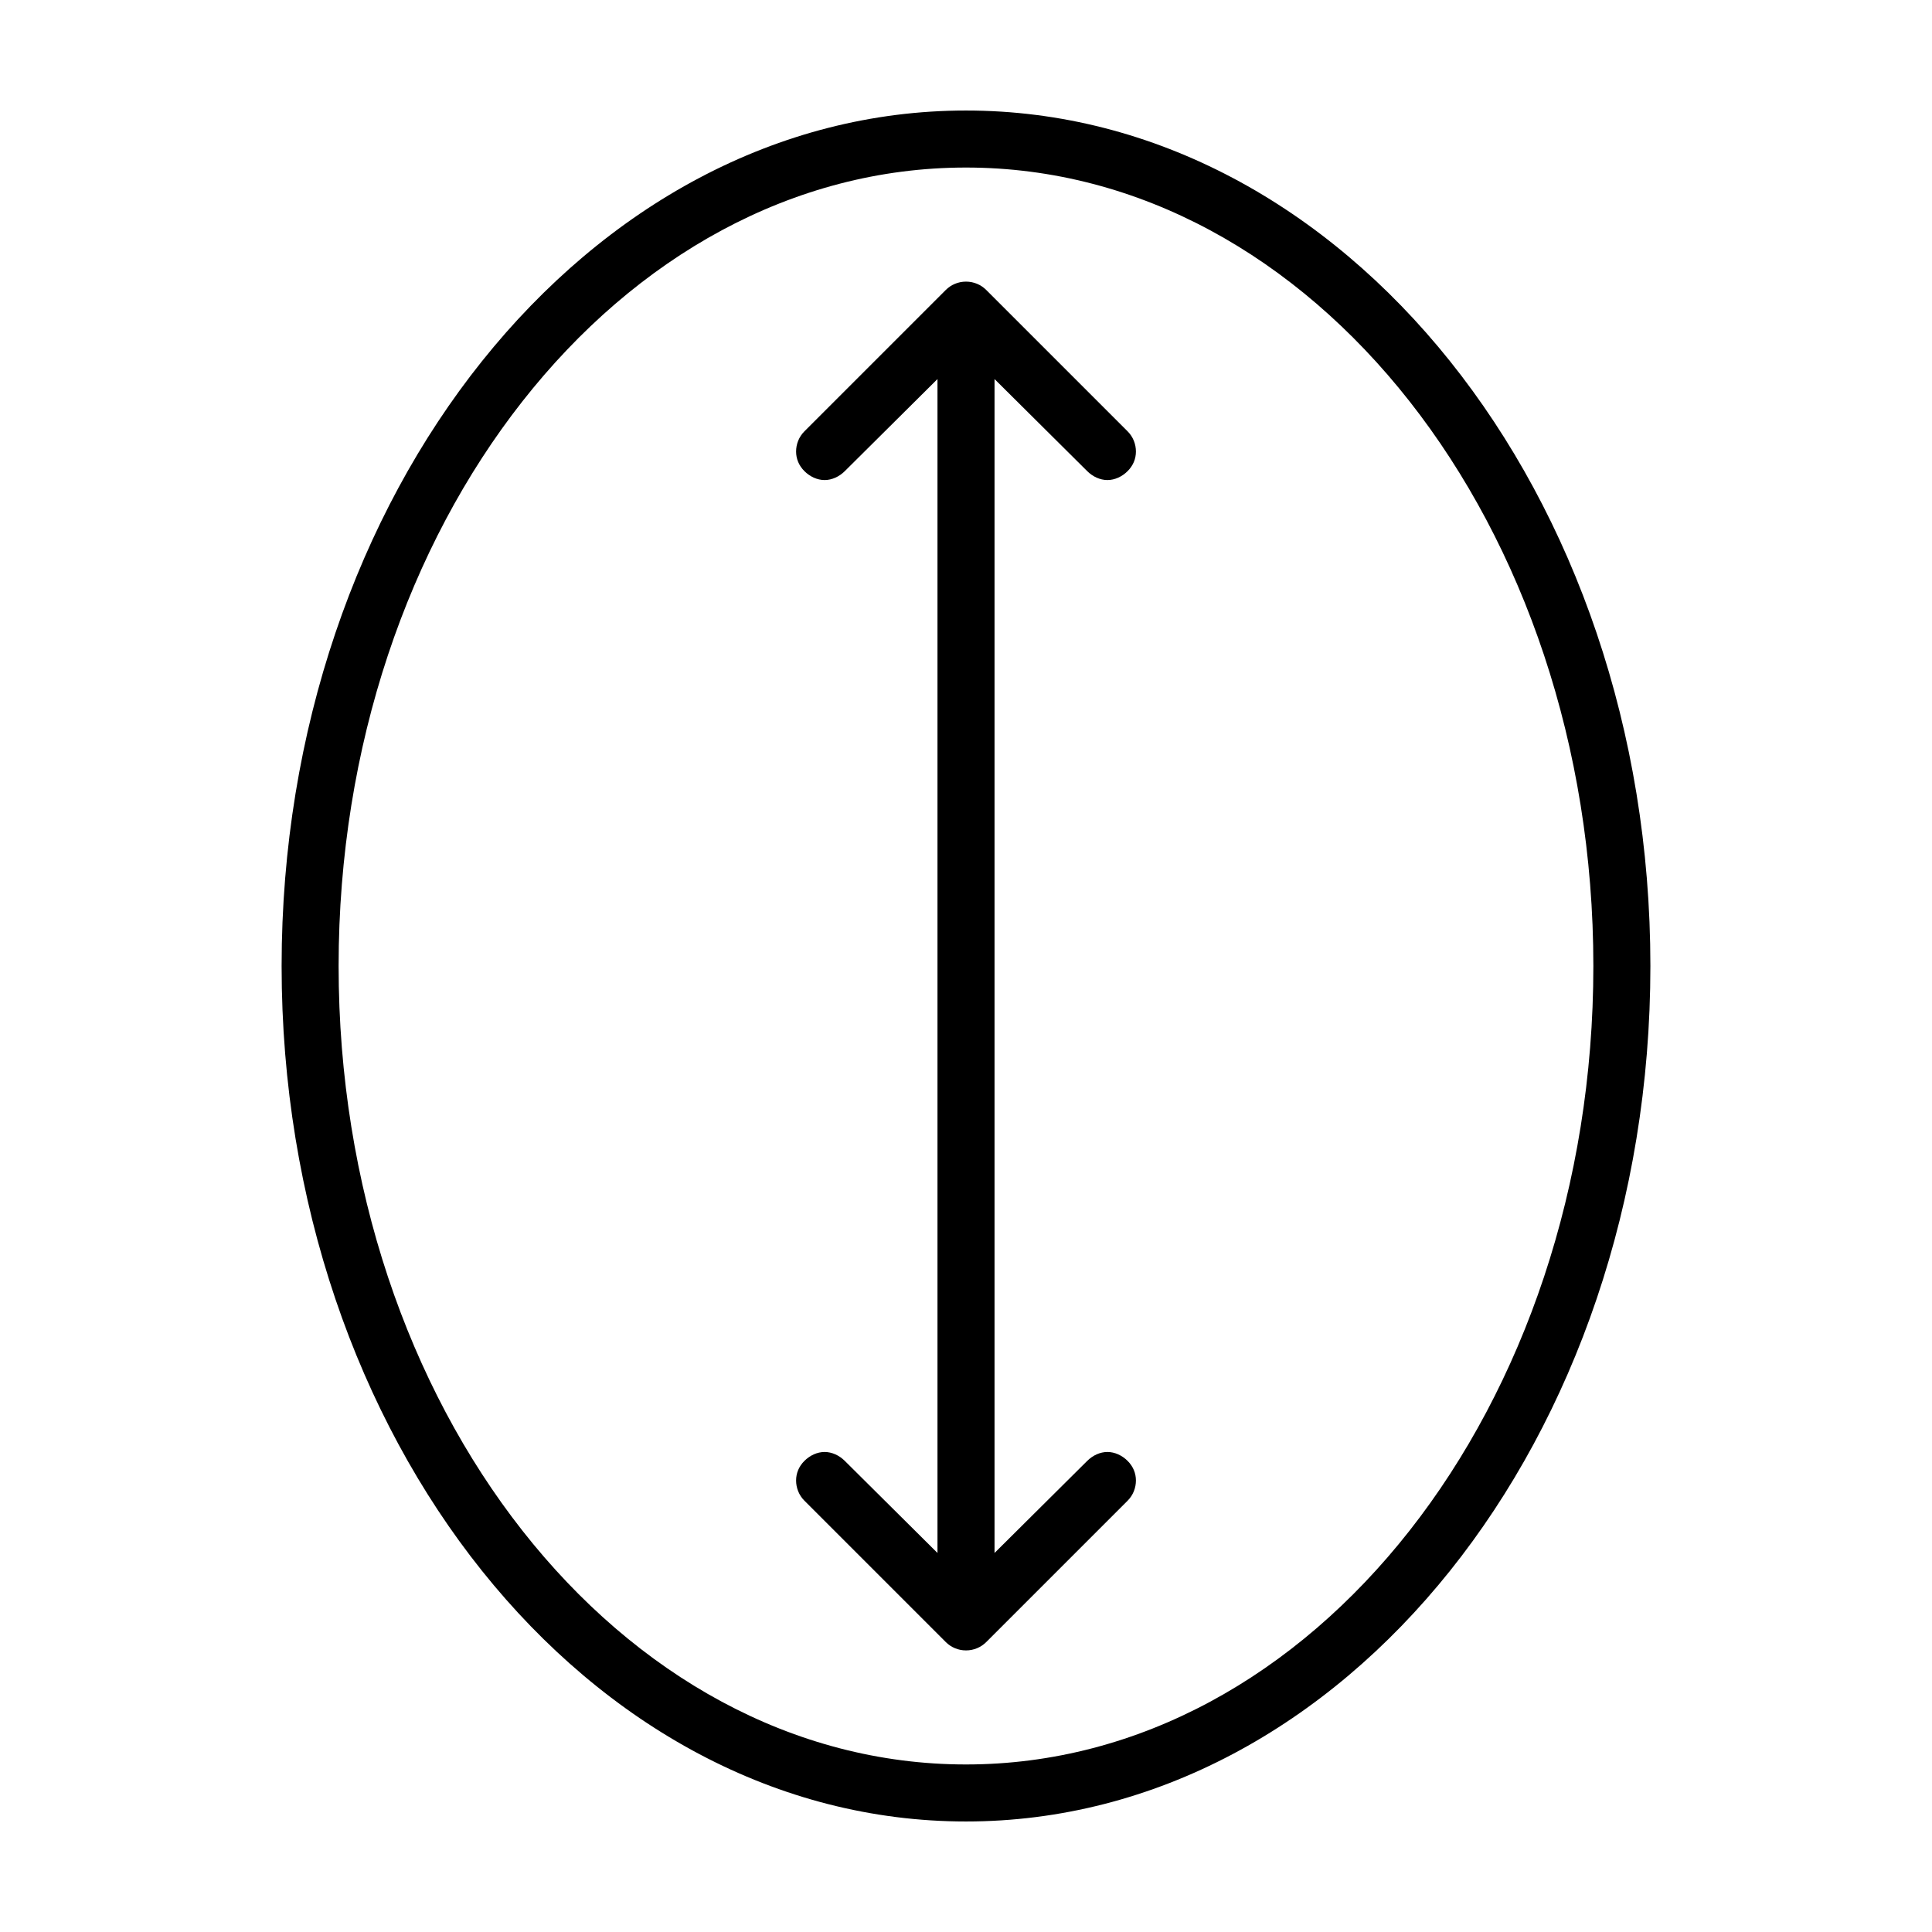
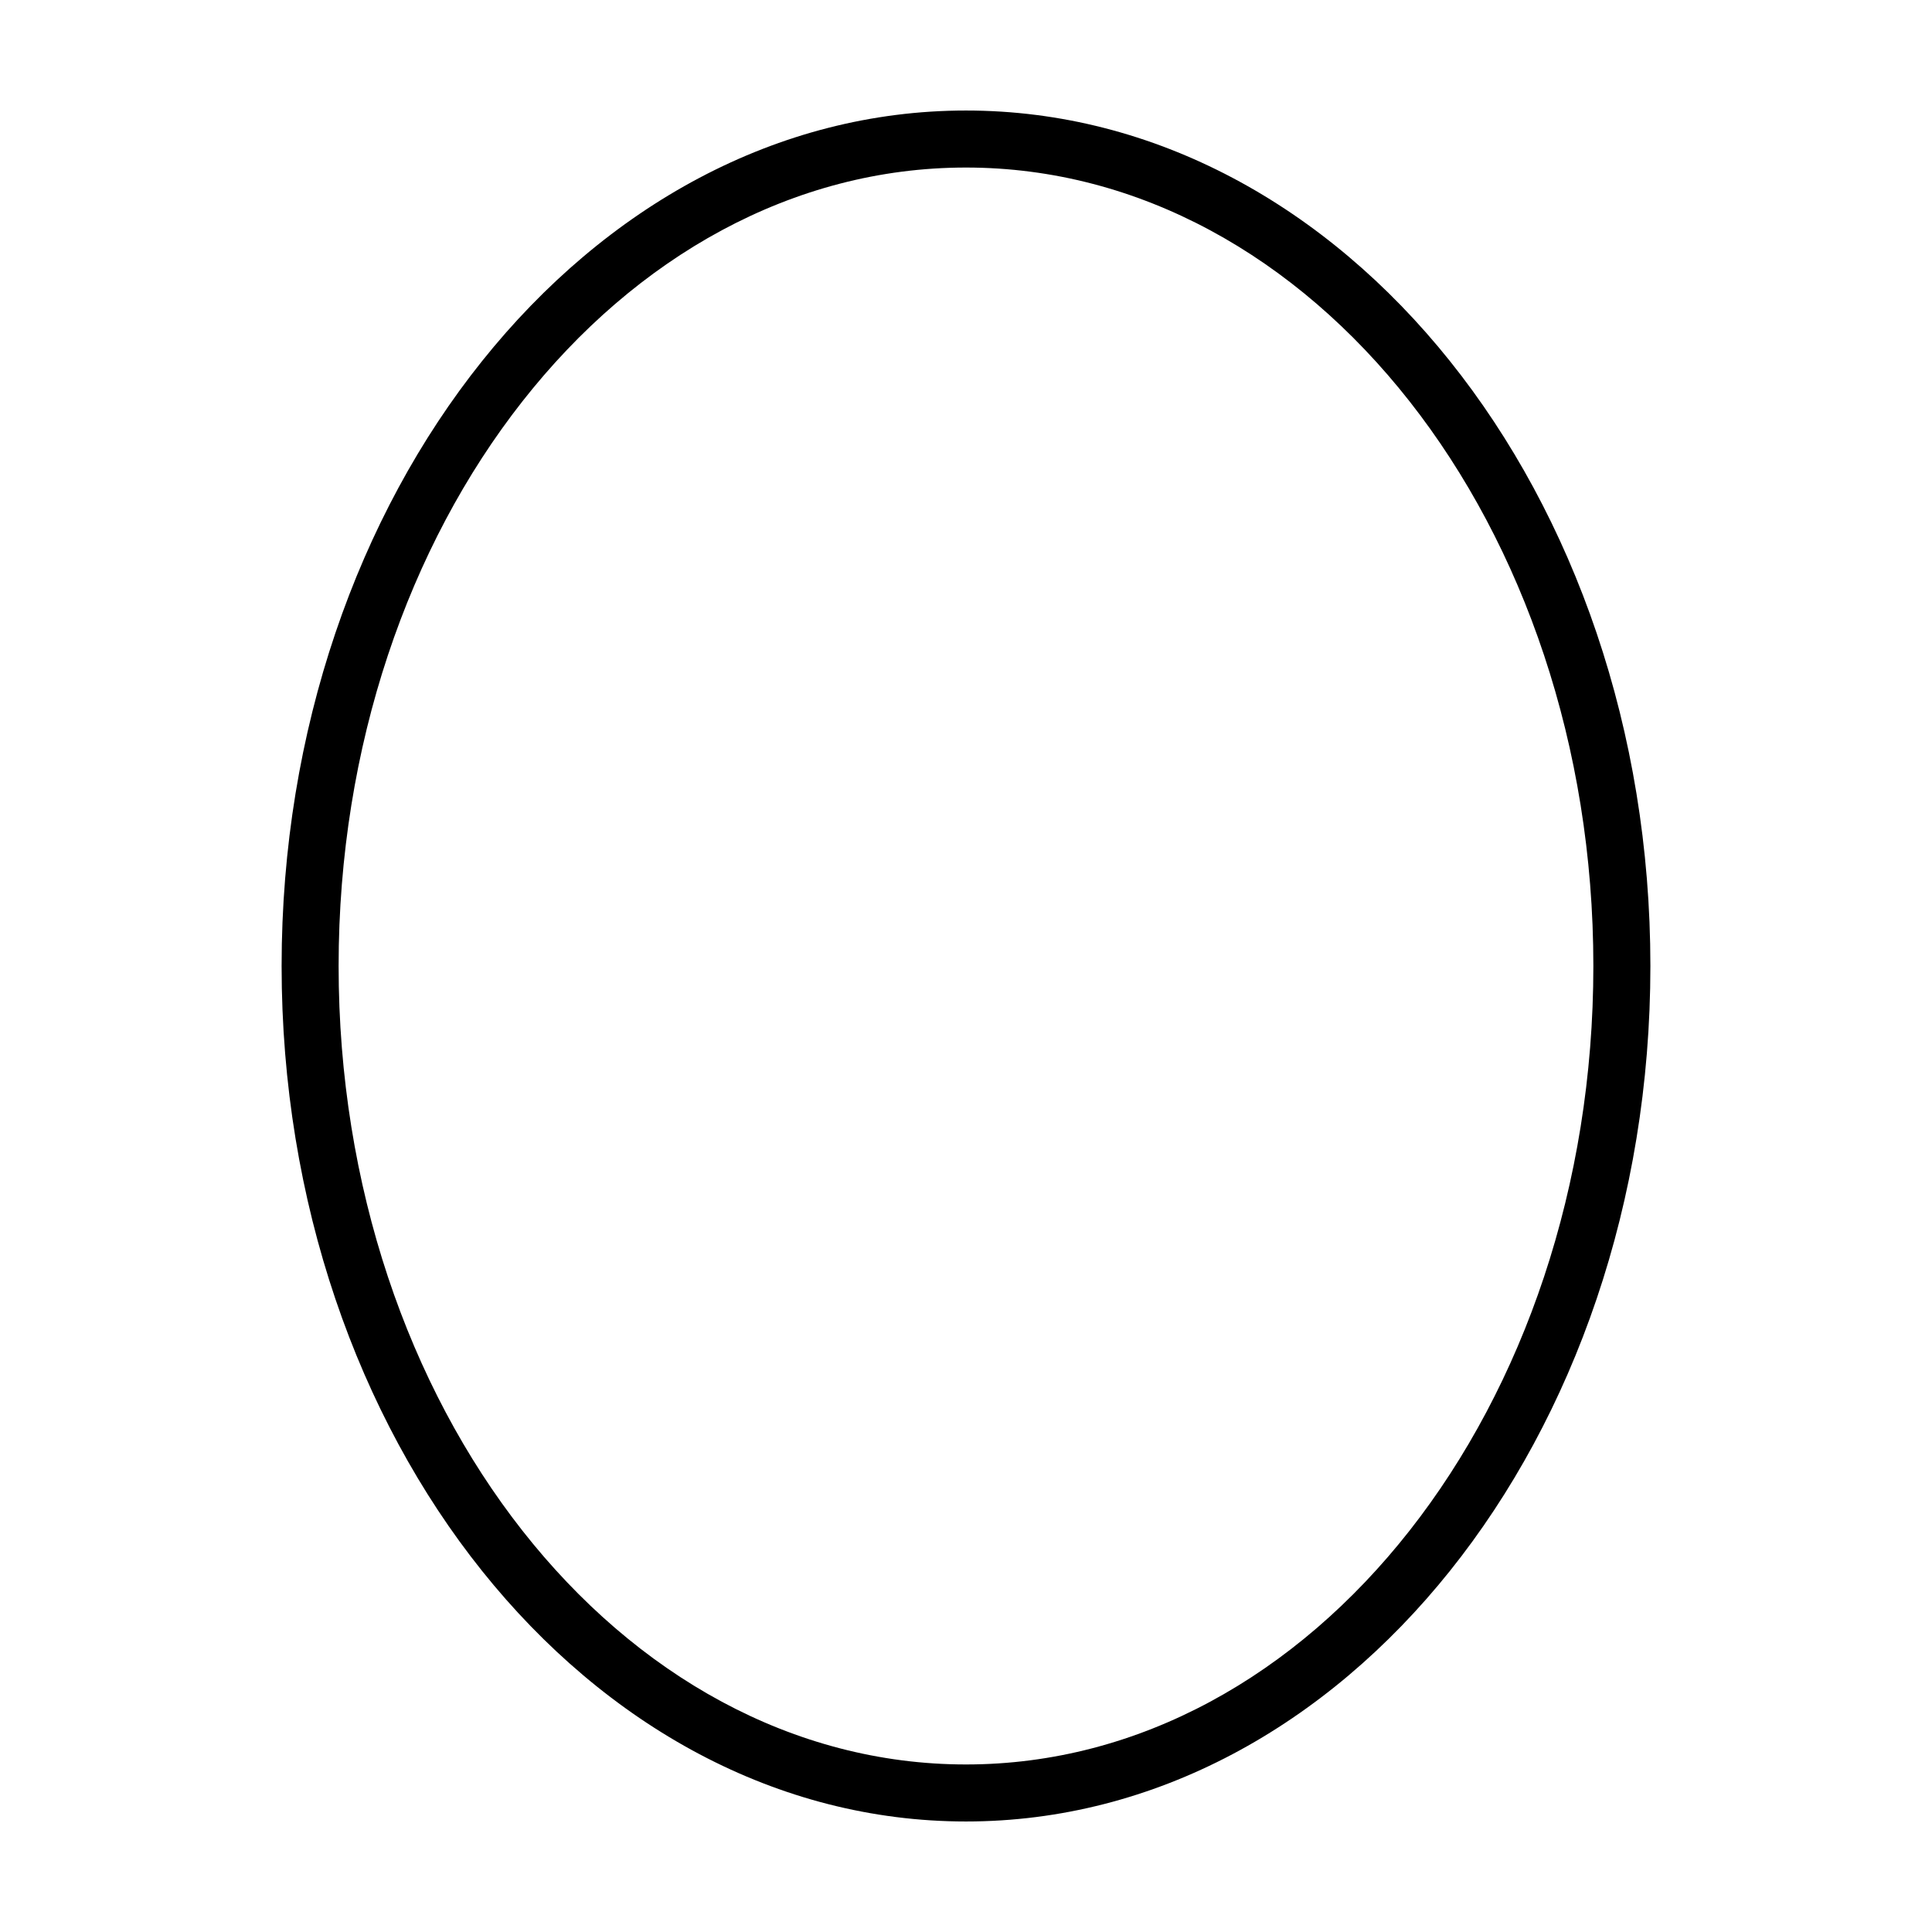
<svg xmlns="http://www.w3.org/2000/svg" fill="#000000" width="800px" height="800px" version="1.1" viewBox="144 144 512 512">
  <g>
    <path d="m581.37 400c0-125.21-81.203-226.71-181.37-226.71s-181.37 101.5-181.37 226.71 81.199 226.71 181.37 226.71c100.17 0 181.37-101.5 181.37-226.71zm-15.113 0c0 116.86-74.438 211.6-166.26 211.6s-166.26-94.738-166.26-211.6 74.438-211.6 166.26-211.6 166.26 94.738 166.26 211.6z" />
-     <path d="m445.03 263.66c0-1.934-0.73-3.879-2.203-5.352l-37.473-37.473c-1.367-1.367-3.266-2.203-5.352-2.203s-3.984 0.836-5.352 2.203l-37.473 37.473c-1.477 1.477-2.203 3.418-2.203 5.352s0.73 3.719 2.203 5.195c1.477 1.477 3.418 2.363 5.352 2.363s3.871-0.891 5.352-2.363l24.562-24.402v311.1l-24.562-24.402c-1.48-1.473-3.418-2.363-5.352-2.363s-3.879 0.887-5.352 2.363c-1.477 1.477-2.203 3.262-2.203 5.195s0.73 3.879 2.203 5.352l37.473 37.473c1.367 1.367 3.266 2.203 5.352 2.203s3.984-0.836 5.352-2.203l37.473-37.473c1.477-1.477 2.203-3.418 2.203-5.352s-0.73-3.719-2.203-5.195c-1.477-1.477-3.418-2.363-5.352-2.363s-3.871 0.891-5.352 2.363l-24.562 24.402v-311.1l24.562 24.402c1.48 1.473 3.418 2.363 5.352 2.363s3.879-0.887 5.352-2.363c1.477-1.477 2.203-3.262 2.203-5.195z" />
  </g>
</svg>